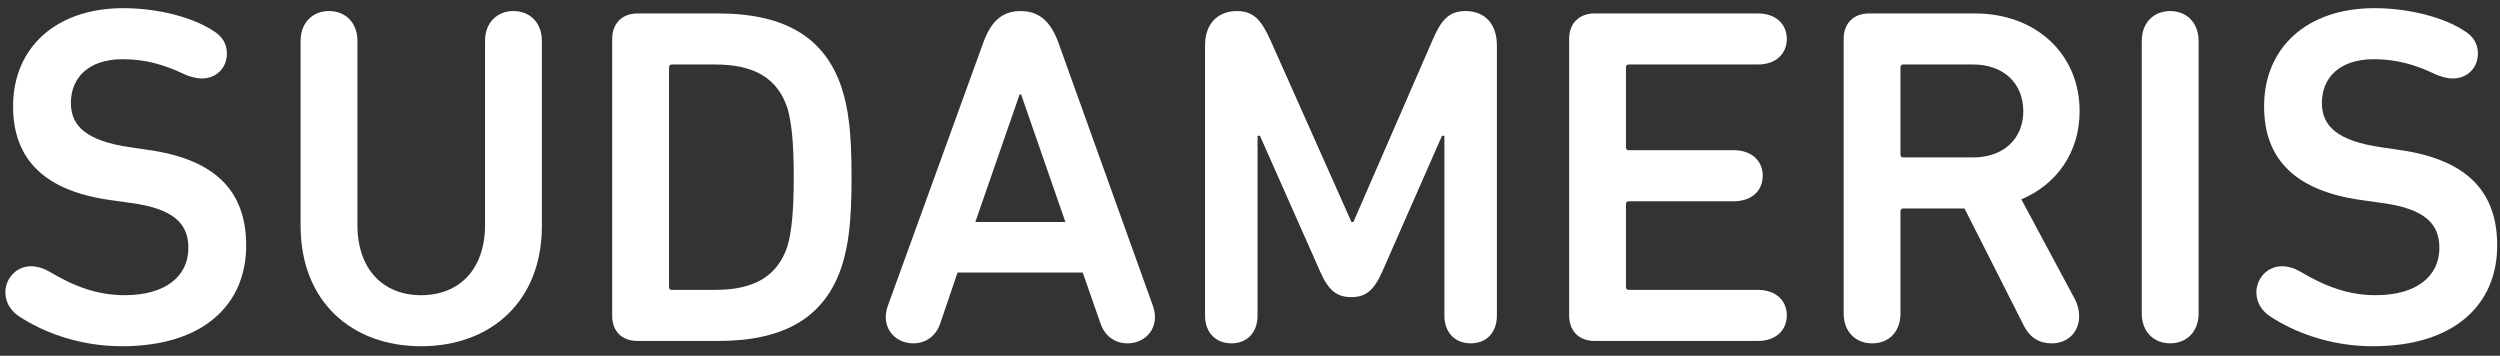
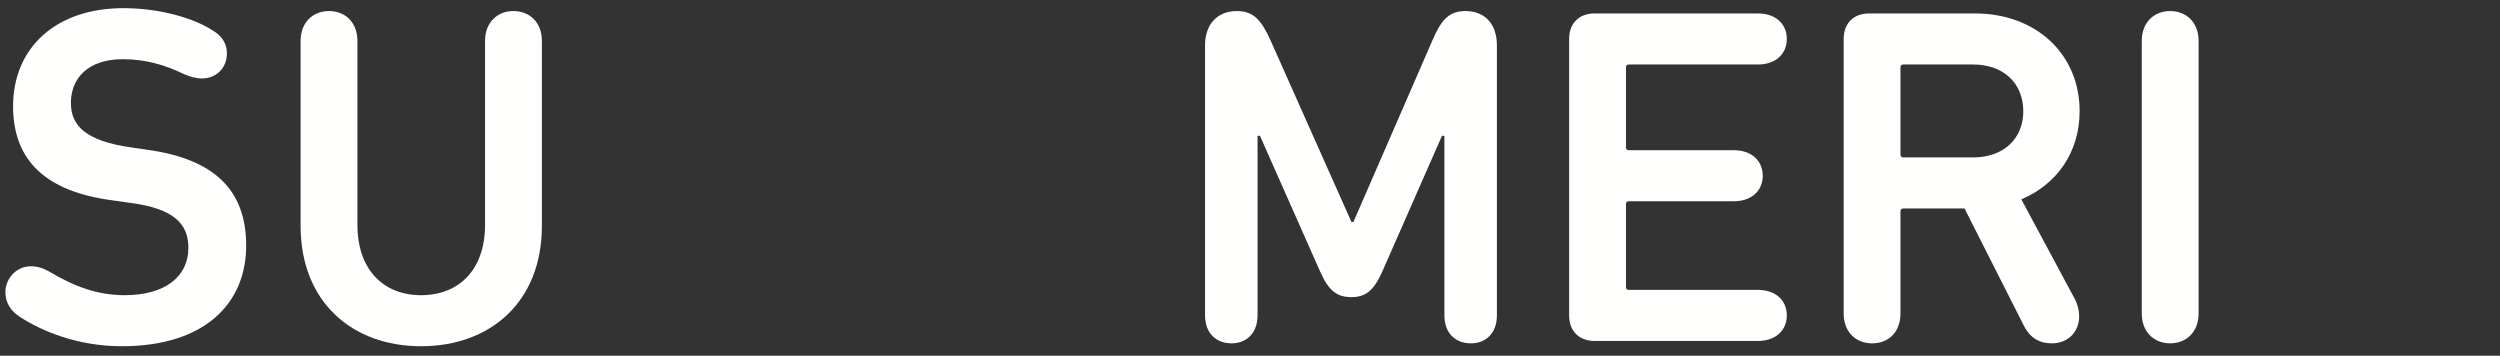
<svg xmlns="http://www.w3.org/2000/svg" width="253px" height="36px" viewBox="0 0 253 36" version="1.1">
  <rect x="0" y="0" width="253" height="36" fill="#333333" stroke="none" />
  <title>Logo-Sudameris</title>
  <desc>Created with Sketch.</desc>
  <defs />
  <g id="Page-1" stroke="none" stroke-width="1" fill="none" fill-rule="evenodd">
    <g id="Logo-rojo---compacto-Copy" fill="#FFFFFE">
      <g id="Logo-Sudameris">
        <path d="M2.007,32.065 C1.081,31.482 0.545,30.604 0.545,29.581 C0.545,28.216 1.618,26.947 3.129,26.947 C3.761,26.947 4.395,27.143 4.981,27.482 C7.516,28.995 9.854,29.873 12.631,29.873 C16.726,29.873 19.064,27.972 19.064,25.095 C19.064,22.709 17.7,21.1 13.07,20.514 L11.364,20.273 C4.689,19.395 1.324,16.275 1.324,10.767 C1.324,4.772 5.712,0.826 12.486,0.826 C16.091,0.826 19.553,1.8 21.502,3.069 C22.525,3.653 22.964,4.48 22.964,5.406 C22.964,6.87 21.893,7.941 20.429,7.941 C19.845,7.941 19.162,7.744 18.627,7.503 C16.726,6.576 14.727,5.99 12.437,5.99 C8.927,5.99 7.174,7.891 7.174,10.426 C7.174,12.814 8.829,14.276 13.216,14.91 L14.874,15.152 C21.647,16.078 24.913,19.199 24.913,24.851 C24.913,30.749 20.673,35.038 12.339,35.038 C7.857,35.038 4.25,33.525 2.007,32.065" id="Fill-2" />
        <path d="M30.421,22.854 L30.421,4.138 C30.421,2.288 31.639,1.118 33.296,1.118 C34.954,1.118 36.172,2.288 36.172,4.138 L36.172,22.757 C36.172,27.338 38.852,29.874 42.607,29.874 C46.408,29.874 49.087,27.338 49.087,22.757 L49.087,4.138 C49.087,2.288 50.307,1.118 51.962,1.118 C53.619,1.118 54.839,2.288 54.839,4.138 L54.839,22.854 C54.839,30.556 49.622,35.038 42.607,35.038 C35.636,35.038 30.421,30.556 30.421,22.854" id="Fill-4" />
-         <path d="M61.954,3.945 C61.954,2.385 62.931,1.361 64.537,1.361 L72.676,1.361 C79.403,1.361 83.496,3.752 85.202,8.964 C85.836,11.009 86.177,13.203 86.177,17.933 C86.177,22.66 85.836,24.852 85.202,26.901 C83.496,32.114 79.403,34.504 72.676,34.504 L64.537,34.504 C62.931,34.504 61.954,33.528 61.954,31.968 L61.954,3.945 Z M67.998,29.334 L72.384,29.334 C76.236,29.334 78.672,28.02 79.695,24.901 C80.084,23.535 80.328,21.587 80.328,17.933 C80.328,14.277 80.084,12.329 79.695,10.963 C78.672,7.843 76.236,6.527 72.384,6.527 L67.998,6.527 C67.803,6.527 67.704,6.625 67.704,6.819 L67.704,29.044 C67.704,29.238 67.803,29.334 67.998,29.334 Z" id="Fill-6" />
-         <path d="M89.833,30.993 L99.484,4.384 C100.215,2.334 101.286,1.118 103.286,1.118 C105.283,1.118 106.405,2.334 107.135,4.384 L116.688,30.993 C116.784,31.285 116.883,31.676 116.883,32.066 C116.883,33.722 115.566,34.746 114.104,34.746 C112.837,34.746 111.813,34.015 111.375,32.747 L109.572,27.582 L96.901,27.582 L95.147,32.747 C94.708,34.015 93.685,34.746 92.416,34.746 C90.955,34.746 89.64,33.722 89.64,32.066 C89.64,31.676 89.737,31.285 89.833,30.993 Z M107.818,22.466 L103.333,9.549 L103.187,9.549 L98.703,22.466 L107.818,22.466 Z" id="Fill-8" />
        <path d="M121.951,4.578 C121.951,2.432 123.219,1.119 125.169,1.119 C126.873,1.119 127.653,2.043 128.581,4.093 L136.768,22.466 L136.963,22.466 L144.957,4.093 C145.834,2.043 146.611,1.119 148.316,1.119 C150.268,1.119 151.486,2.432 151.486,4.578 L151.486,31.917 C151.486,33.722 150.364,34.745 148.853,34.745 C147.293,34.745 146.174,33.722 146.174,31.917 L146.174,13.74 L145.93,13.74 L139.887,27.484 C139.008,29.482 138.132,30.068 136.768,30.068 C135.353,30.068 134.476,29.482 133.6,27.484 L127.507,13.74 L127.264,13.74 L127.264,31.917 C127.264,33.722 126.141,34.745 124.633,34.745 C123.073,34.745 121.951,33.722 121.951,31.917 L121.951,4.578 Z" id="Fill-10" />
        <path d="M158.797,3.944 C158.797,2.386 159.772,1.361 161.38,1.361 L177.901,1.361 C179.705,1.361 180.825,2.432 180.825,3.944 C180.825,5.456 179.705,6.527 177.901,6.527 L164.842,6.527 C164.647,6.527 164.548,6.624 164.548,6.819 L164.548,14.91 C164.548,15.105 164.647,15.202 164.842,15.202 L175.465,15.202 C177.267,15.202 178.389,16.275 178.389,17.785 C178.389,19.297 177.267,20.366 175.465,20.366 L164.842,20.366 C164.647,20.366 164.548,20.467 164.548,20.662 L164.548,29.045 C164.548,29.238 164.647,29.337 164.842,29.337 L177.901,29.337 C179.705,29.337 180.825,30.406 180.825,31.918 C180.825,33.43 179.705,34.504 177.901,34.504 L161.38,34.504 C159.772,34.504 158.797,33.478 158.797,31.918 L158.797,3.944 Z" id="Fill-12" />
        <path d="M204.806,32.942 L198.811,21.099 L192.619,21.099 C192.426,21.099 192.327,21.197 192.327,21.391 L192.327,31.724 C192.327,33.577 191.158,34.747 189.452,34.747 C187.795,34.747 186.579,33.577 186.579,31.724 L186.579,3.944 C186.579,2.385 187.552,1.362 189.16,1.362 L199.884,1.362 C205.975,1.362 210.457,5.407 210.457,11.255 C210.457,15.447 208.119,18.663 204.56,20.175 L209.97,30.26 C210.262,30.798 210.41,31.43 210.41,32.016 C210.41,33.526 209.336,34.747 207.63,34.747 C206.414,34.747 205.438,34.209 204.806,32.942 M204.757,11.255 C204.757,8.381 202.709,6.527 199.687,6.527 L192.619,6.527 C192.426,6.527 192.327,6.624 192.327,6.819 L192.327,15.64 C192.327,15.836 192.426,15.932 192.619,15.932 L199.687,15.932 C202.709,15.932 204.757,14.082 204.757,11.255" id="Fill-14" />
        <path d="M216.747,4.139 C216.747,2.289 217.963,1.119 219.62,1.119 C221.279,1.119 222.499,2.289 222.499,4.139 L222.499,31.724 C222.499,33.575 221.279,34.744 219.62,34.744 C217.963,34.744 216.747,33.575 216.747,31.724 L216.747,4.139 Z" id="Fill-16" />
-         <path d="M229.808,32.065 C228.882,31.482 228.346,30.604 228.346,29.581 C228.346,28.216 229.419,26.947 230.93,26.947 C231.562,26.947 232.197,27.143 232.783,27.482 C235.317,28.995 237.655,29.873 240.432,29.873 C244.527,29.873 246.865,27.972 246.865,25.095 C246.865,22.709 245.501,21.1 240.871,20.514 L239.165,20.273 C232.489,19.395 229.125,16.275 229.125,10.767 C229.125,4.772 233.513,0.826 240.287,0.826 C243.893,0.826 247.354,1.8 249.303,3.069 C250.326,3.653 250.765,4.48 250.765,5.406 C250.765,6.87 249.694,7.941 248.23,7.941 C247.646,7.941 246.963,7.744 246.428,7.503 C244.527,6.576 242.528,5.99 240.239,5.99 C236.729,5.99 234.975,7.891 234.975,10.426 C234.975,12.814 236.63,14.276 241.018,14.91 L242.672,15.152 C249.448,16.078 252.716,19.199 252.716,24.851 C252.716,30.749 248.471,35.038 240.14,35.038 C235.658,35.038 232.049,33.525 229.808,32.065" id="Fill-18" />
      </g>
    </g>
  </g>
</svg>